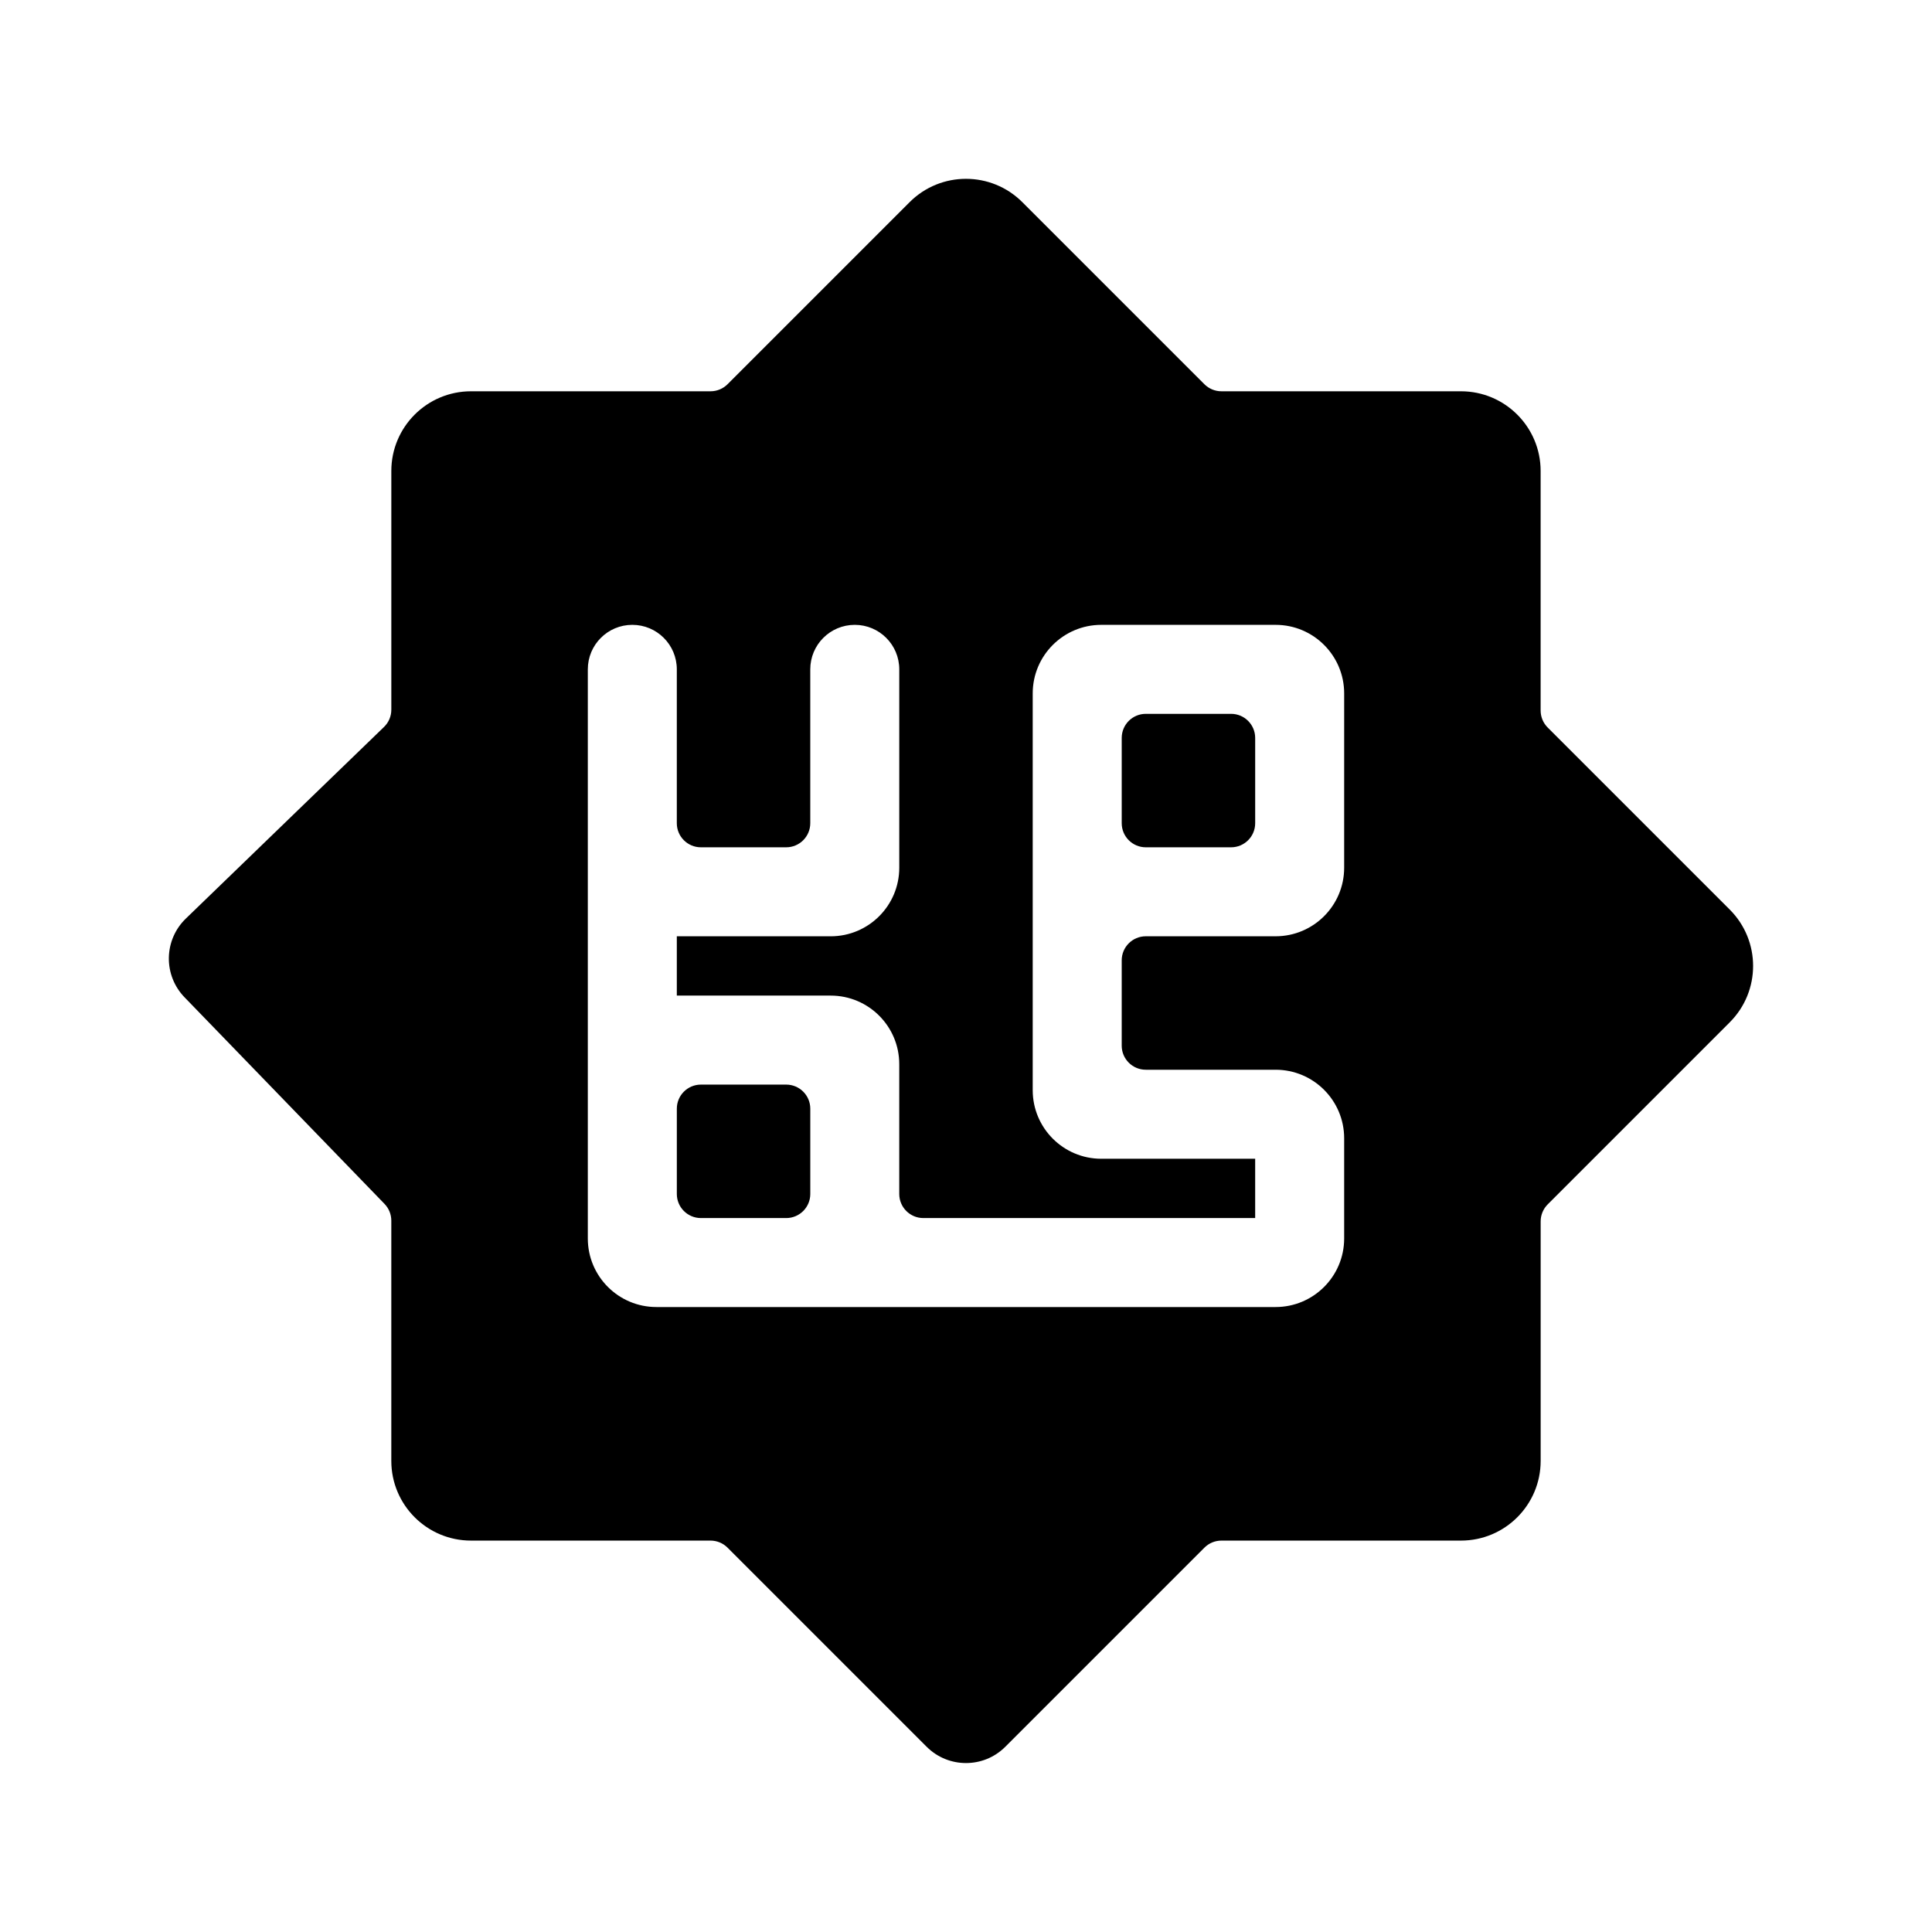
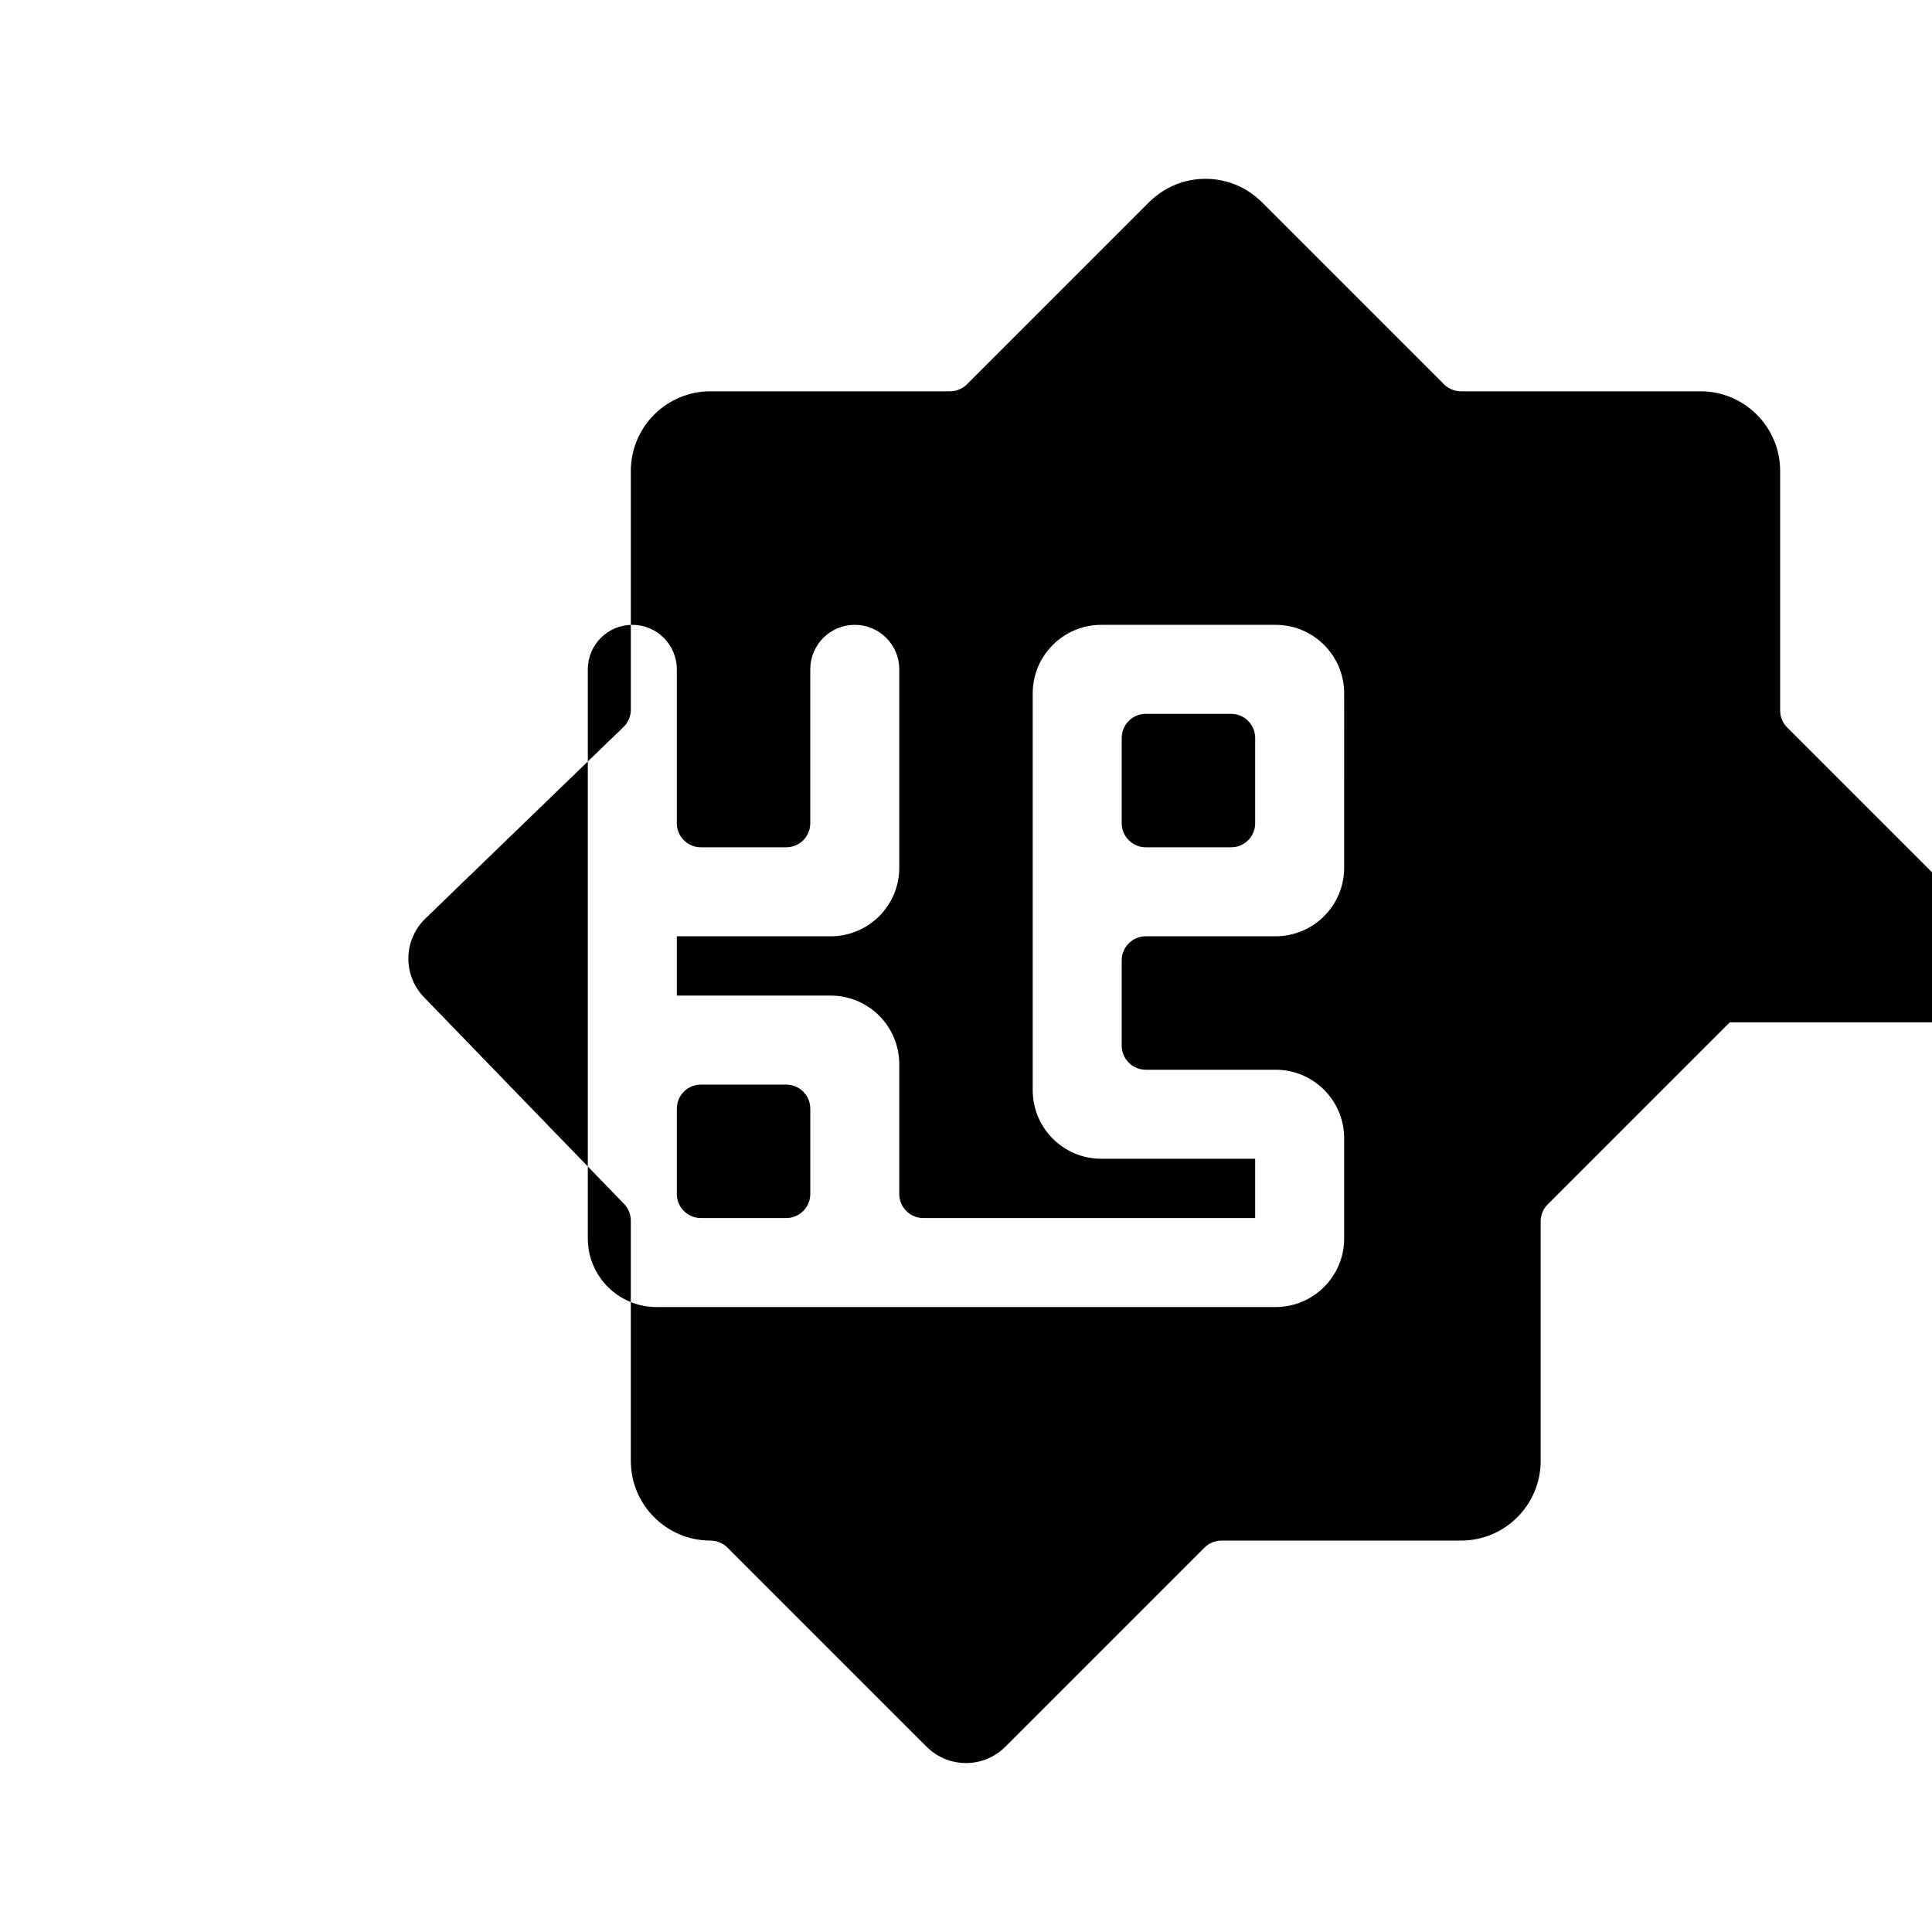
<svg xmlns="http://www.w3.org/2000/svg" fill="#000000" width="800px" height="800px" version="1.1" viewBox="144 144 512 512">
-   <path d="m329.75 431.43h22.602c3.523 0 6.383 2.856 6.383 6.383v22.602c0 3.523-2.856 6.383-6.383 6.383h-22.602c-3.523 0-6.383-2.856-6.383-6.383v-22.602c0-3.527 2.859-6.383 6.383-6.383zm117.9-62.887h22.602c3.523 0 6.383-2.856 6.383-6.383v-22.602c0-3.523-2.856-6.383-6.383-6.383h-22.602c-3.523 0-6.383 2.856-6.383 6.383v22.602c0 3.527 2.859 6.383 6.383 6.383zm154.76 46.375-48.25 48.25c-1.195 1.195-1.871 2.82-1.871 4.512v63.473c0 11.664-9.457 21.121-21.121 21.121h-63.473c-1.691 0-3.316 0.672-4.512 1.871l-52.766 52.766c-2.879 2.879-6.648 4.316-10.422 4.316-3.769 0-7.543-1.438-10.422-4.316l-52.766-52.766c-1.195-1.195-2.82-1.871-4.512-1.871h-63.473c-11.664 0-21.121-9.457-21.121-21.121v-63.668c0-1.656-0.645-3.25-1.797-4.438l-53.012-54.766c-2.715-2.801-4.211-6.582-4.144-10.488 0.066-3.914 1.68-7.637 4.492-10.352l52.516-50.777c1.246-1.195 1.949-2.852 1.949-4.582v-63.266c0-11.664 9.457-21.121 21.121-21.121h63.473c1.691 0 3.316-0.672 4.512-1.871l48.25-48.25c8.246-8.246 21.617-8.246 29.867 0l48.25 48.25c1.195 1.195 2.82 1.871 4.512 1.871h63.473c11.664 0 21.121 9.457 21.121 21.121v63.473c0 1.691 0.672 3.316 1.871 4.512l48.25 48.25c8.25 8.25 8.25 21.621 0.004 29.867zm-102.19-87.152c0-10.039-8.137-18.176-18.176-18.176h-46.188c-10.039 0-18.176 8.137-18.176 18.176v105.14c0 10.039 8.137 18.176 18.176 18.176h40.777v15.715h-87.938c-3.523 0-6.383-2.856-6.383-6.383v-34.395c0-10.039-8.137-18.176-18.176-18.176h-40.773v-15.715h40.777c10.039 0 18.176-8.137 18.176-18.176v-52.57c0-6.516-5.277-11.793-11.793-11.793s-11.793 5.277-11.793 11.793v40.777c0 3.523-2.856 6.383-6.383 6.383h-22.602c-3.523 0-6.383-2.856-6.383-6.383v-40.777c0-6.516-5.277-11.793-11.793-11.793s-11.793 5.277-11.793 11.793v150.82c0 10.039 8.137 18.176 18.176 18.176h164.09c10.039 0 18.176-8.137 18.176-18.176v-26.535c0-10.039-8.137-18.176-18.176-18.176h-34.395c-3.523 0-6.383-2.856-6.383-6.383v-22.602c0-3.523 2.856-6.383 6.383-6.383h34.395c10.039 0 18.176-8.137 18.176-18.176z" />
+   <path d="m329.75 431.43h22.602c3.523 0 6.383 2.856 6.383 6.383v22.602c0 3.523-2.856 6.383-6.383 6.383h-22.602c-3.523 0-6.383-2.856-6.383-6.383v-22.602c0-3.527 2.859-6.383 6.383-6.383zm117.9-62.887h22.602c3.523 0 6.383-2.856 6.383-6.383v-22.602c0-3.523-2.856-6.383-6.383-6.383h-22.602c-3.523 0-6.383 2.856-6.383 6.383v22.602c0 3.527 2.859 6.383 6.383 6.383zm154.76 46.375-48.25 48.25c-1.195 1.195-1.871 2.82-1.871 4.512v63.473c0 11.664-9.457 21.121-21.121 21.121h-63.473c-1.691 0-3.316 0.672-4.512 1.871l-52.766 52.766c-2.879 2.879-6.648 4.316-10.422 4.316-3.769 0-7.543-1.438-10.422-4.316l-52.766-52.766c-1.195-1.195-2.82-1.871-4.512-1.871c-11.664 0-21.121-9.457-21.121-21.121v-63.668c0-1.656-0.645-3.25-1.797-4.438l-53.012-54.766c-2.715-2.801-4.211-6.582-4.144-10.488 0.066-3.914 1.68-7.637 4.492-10.352l52.516-50.777c1.246-1.195 1.949-2.852 1.949-4.582v-63.266c0-11.664 9.457-21.121 21.121-21.121h63.473c1.691 0 3.316-0.672 4.512-1.871l48.25-48.25c8.246-8.246 21.617-8.246 29.867 0l48.25 48.25c1.195 1.195 2.82 1.871 4.512 1.871h63.473c11.664 0 21.121 9.457 21.121 21.121v63.473c0 1.691 0.672 3.316 1.871 4.512l48.25 48.25c8.25 8.25 8.25 21.621 0.004 29.867zm-102.19-87.152c0-10.039-8.137-18.176-18.176-18.176h-46.188c-10.039 0-18.176 8.137-18.176 18.176v105.14c0 10.039 8.137 18.176 18.176 18.176h40.777v15.715h-87.938c-3.523 0-6.383-2.856-6.383-6.383v-34.395c0-10.039-8.137-18.176-18.176-18.176h-40.773v-15.715h40.777c10.039 0 18.176-8.137 18.176-18.176v-52.57c0-6.516-5.277-11.793-11.793-11.793s-11.793 5.277-11.793 11.793v40.777c0 3.523-2.856 6.383-6.383 6.383h-22.602c-3.523 0-6.383-2.856-6.383-6.383v-40.777c0-6.516-5.277-11.793-11.793-11.793s-11.793 5.277-11.793 11.793v150.82c0 10.039 8.137 18.176 18.176 18.176h164.09c10.039 0 18.176-8.137 18.176-18.176v-26.535c0-10.039-8.137-18.176-18.176-18.176h-34.395c-3.523 0-6.383-2.856-6.383-6.383v-22.602c0-3.523 2.856-6.383 6.383-6.383h34.395c10.039 0 18.176-8.137 18.176-18.176z" />
</svg>